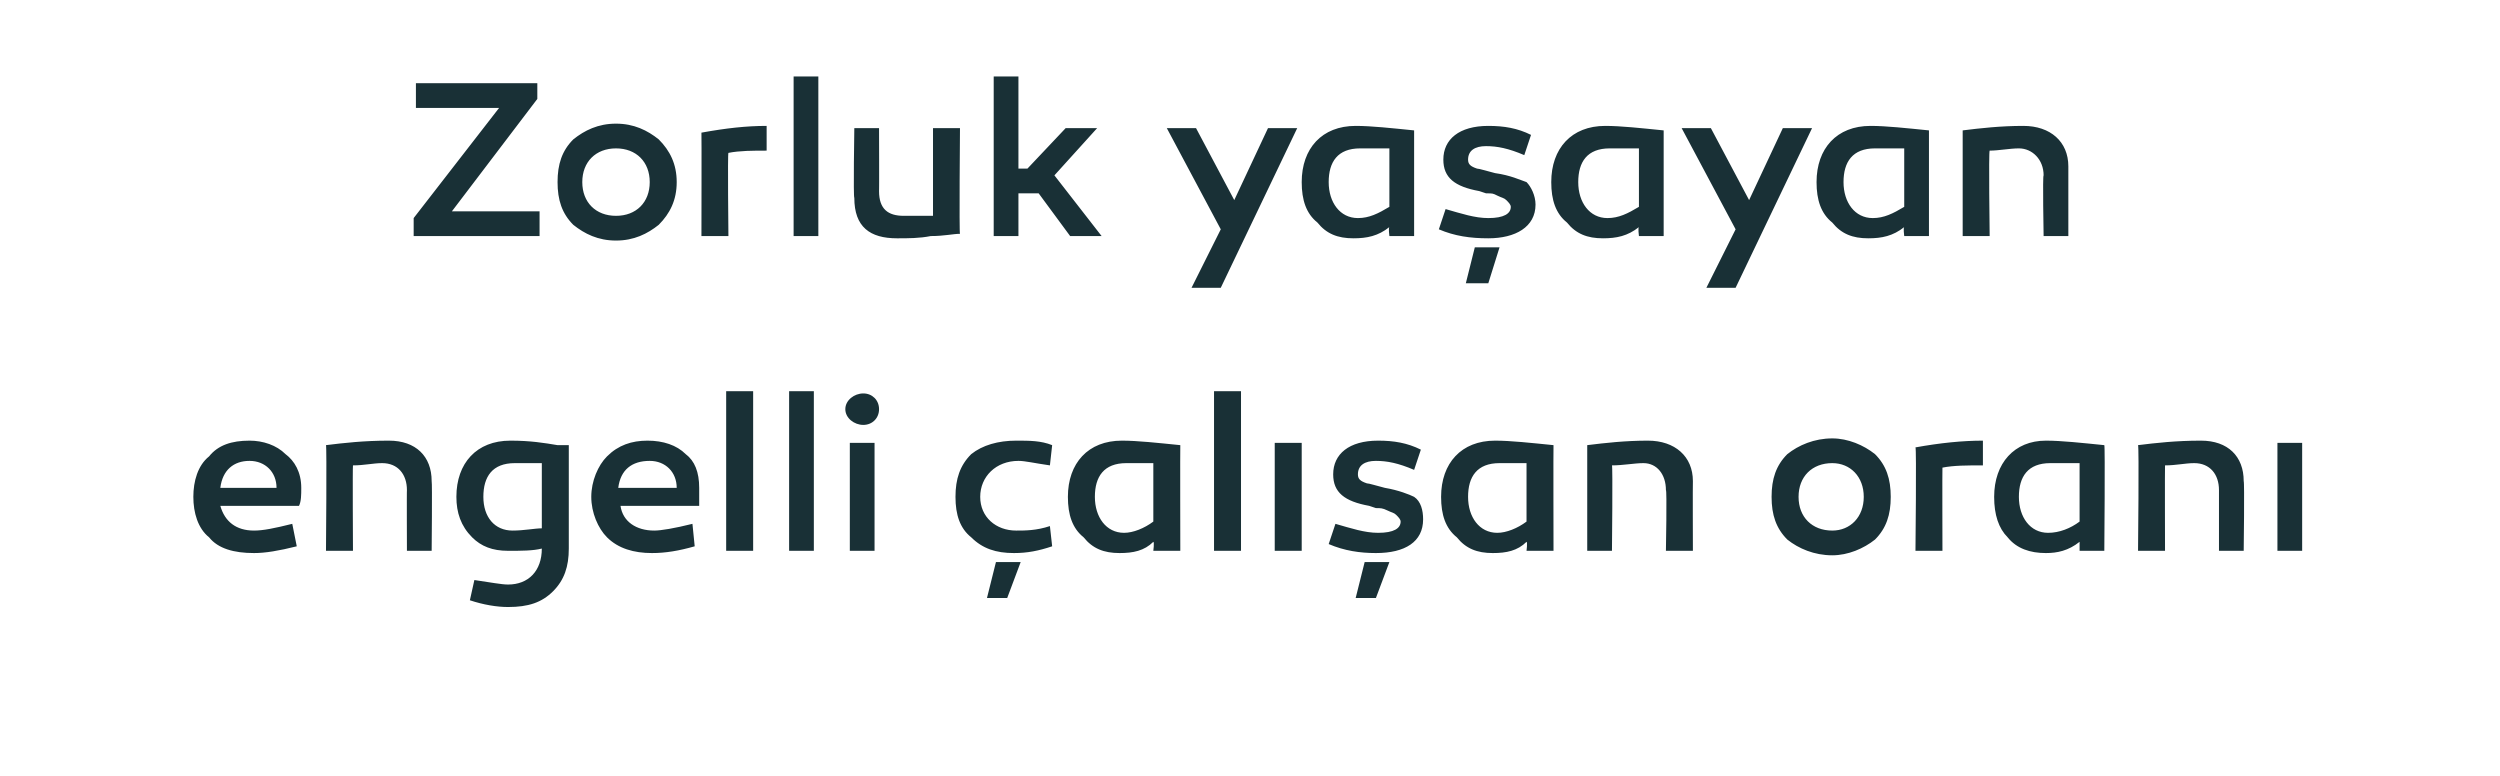
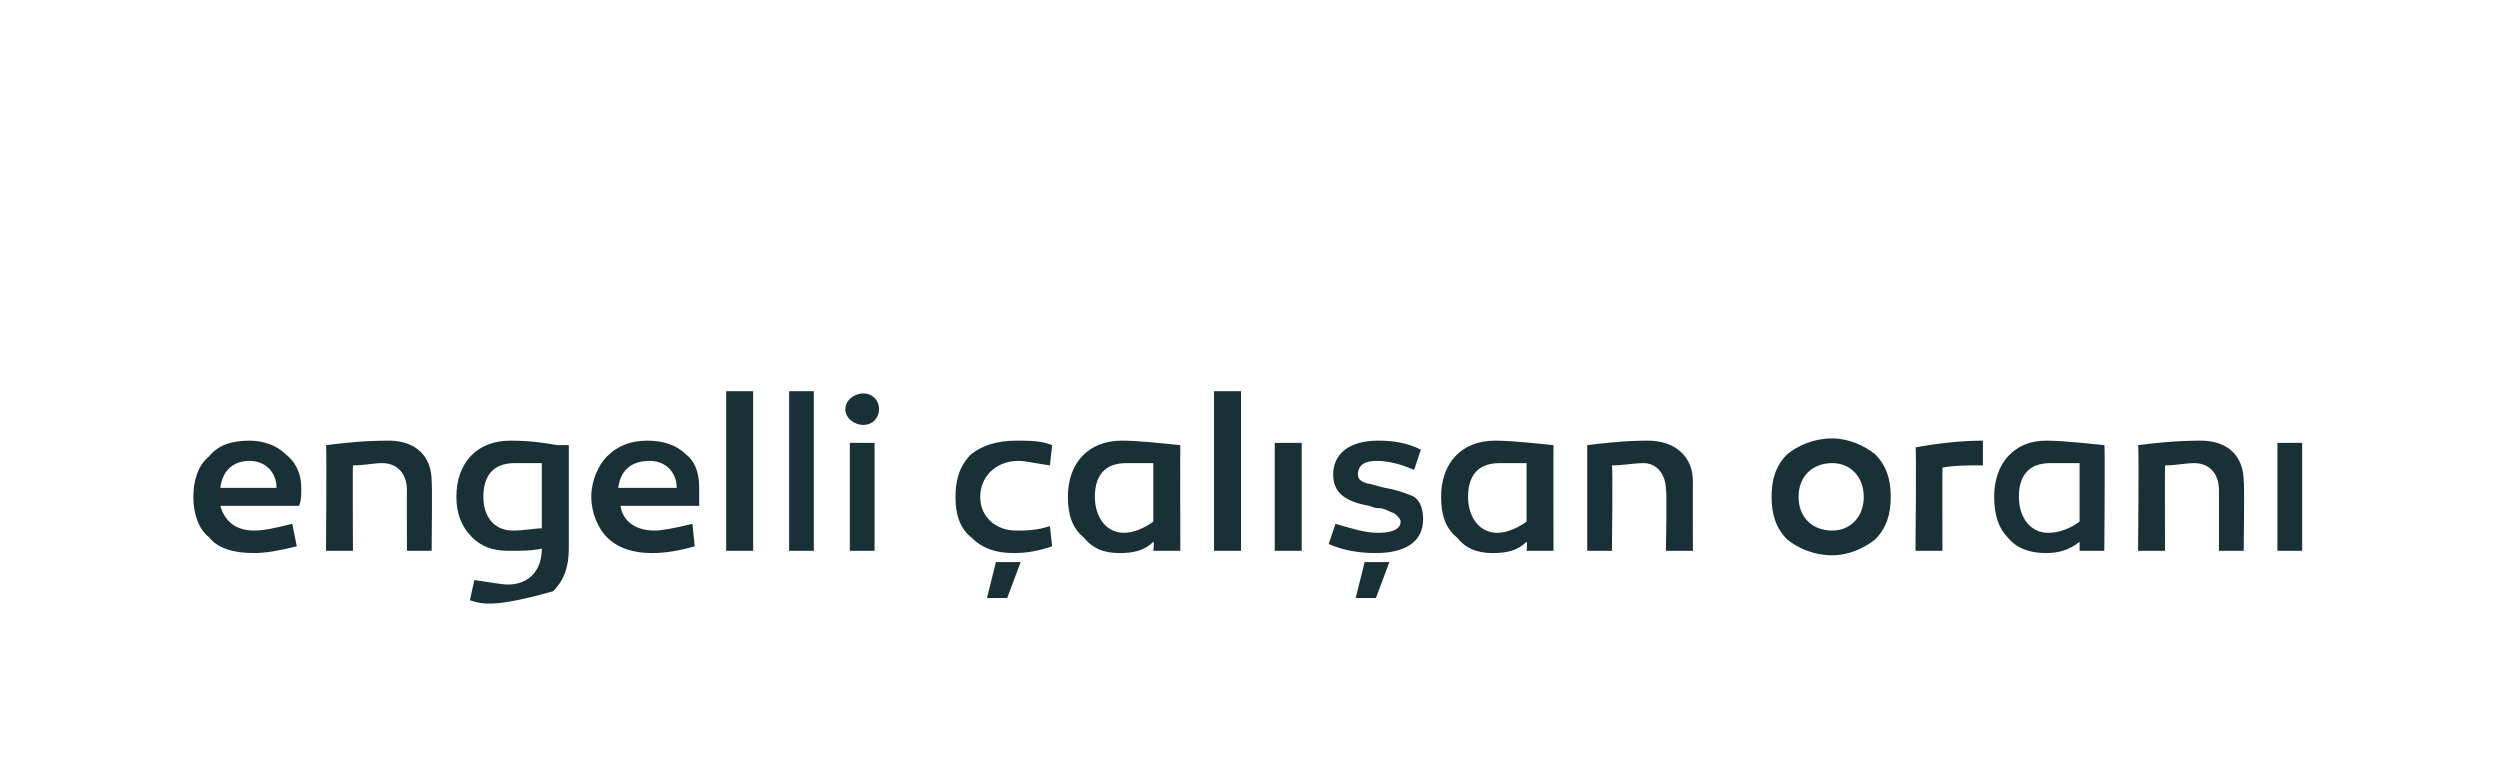
<svg xmlns="http://www.w3.org/2000/svg" version="1.1" width="111.2px" height="34.5px" viewBox="0 -3 111.2 34.5" style="top:-3px">
  <desc>Zorluk ya ayan engelli al an oran</desc>
  <defs />
  <g id="Polygon62518">
-     <path d="M 12.7 17.2 C 13.1 17.5 13.4 18 13.4 18.7 C 13.4 19 13.4 19.3 13.3 19.5 C 13.3 19.5 9.8 19.5 9.8 19.5 C 10 20.2 10.5 20.6 11.3 20.6 C 11.7 20.6 12.2 20.5 13 20.3 C 13 20.3 13.2 21.3 13.2 21.3 C 12.4 21.5 11.8 21.6 11.3 21.6 C 10.4 21.6 9.7 21.4 9.3 20.9 C 8.8 20.5 8.6 19.8 8.6 19.1 C 8.6 18.4 8.8 17.7 9.3 17.3 C 9.7 16.8 10.3 16.6 11.1 16.6 C 11.7 16.6 12.3 16.8 12.7 17.2 Z M 9.8 18.7 C 9.8 18.7 12.3 18.7 12.3 18.7 C 12.3 18 11.8 17.5 11.1 17.5 C 10.4 17.5 9.9 17.9 9.8 18.7 Z M 19.2 18.4 C 19.23 18.44 19.2 21.5 19.2 21.5 L 18.1 21.5 C 18.1 21.5 18.09 18.77 18.1 18.8 C 18.1 18.1 17.7 17.6 17 17.6 C 16.6 17.6 16.2 17.7 15.7 17.7 C 15.68 17.73 15.7 21.5 15.7 21.5 L 14.5 21.5 C 14.5 21.5 14.54 16.83 14.5 16.8 C 15.3 16.7 16.2 16.6 17.3 16.6 C 18.5 16.6 19.2 17.3 19.2 18.4 Z M 24.8 16.8 C 25.1 16.8 25.3 16.8 25.3 16.8 C 25.3 16.8 25.3 21.4 25.3 21.4 C 25.3 22.2 25.1 22.8 24.6 23.3 C 24.1 23.8 23.5 24 22.6 24 C 22.1 24 21.5 23.9 20.9 23.7 C 20.9 23.7 21.1 22.8 21.1 22.8 C 21.8 22.9 22.3 23 22.6 23 C 23.5 23 24.1 22.4 24.1 21.4 C 23.7 21.5 23.2 21.5 22.6 21.5 C 21.9 21.5 21.4 21.3 21 20.9 C 20.5 20.4 20.3 19.8 20.3 19.1 C 20.3 17.6 21.2 16.6 22.7 16.6 C 23.6 16.6 24.2 16.7 24.8 16.8 Z M 21.5 19.1 C 21.5 20 22 20.6 22.8 20.6 C 23.3 20.6 23.8 20.5 24.1 20.5 C 24.1 20.5 24.1 17.6 24.1 17.6 C 23.7 17.6 23.3 17.6 22.9 17.6 C 21.9 17.6 21.5 18.2 21.5 19.1 Z M 30.5 17.2 C 30.9 17.5 31.1 18 31.1 18.7 C 31.1 19 31.1 19.3 31.1 19.5 C 31.1 19.5 27.6 19.5 27.6 19.5 C 27.7 20.2 28.3 20.6 29.1 20.6 C 29.4 20.6 30 20.5 30.8 20.3 C 30.8 20.3 30.9 21.3 30.9 21.3 C 30.2 21.5 29.6 21.6 29 21.6 C 28.2 21.6 27.5 21.4 27 20.9 C 26.6 20.5 26.3 19.8 26.3 19.1 C 26.3 18.4 26.6 17.7 27 17.3 C 27.5 16.8 28.1 16.6 28.8 16.6 C 29.5 16.6 30.1 16.8 30.5 17.2 Z M 27.5 18.7 C 27.5 18.7 30.1 18.7 30.1 18.7 C 30.1 18 29.6 17.5 28.9 17.5 C 28.1 17.5 27.6 17.9 27.5 18.7 Z M 33.5 21.5 L 32.3 21.5 L 32.3 14.4 L 33.5 14.4 L 33.5 21.5 Z M 36.2 21.5 L 35.1 21.5 L 35.1 14.4 L 36.2 14.4 L 36.2 21.5 Z M 38.4 14.5 C 38.8 14.5 39.1 14.8 39.1 15.2 C 39.1 15.6 38.8 15.9 38.4 15.9 C 38 15.9 37.6 15.6 37.6 15.2 C 37.6 14.8 38 14.5 38.4 14.5 Z M 38.9 21.5 L 37.8 21.5 L 37.8 16.7 L 38.9 16.7 L 38.9 21.5 Z M 46.7 17.7 C 46 17.6 45.6 17.5 45.3 17.5 C 44.3 17.5 43.6 18.2 43.6 19.1 C 43.6 20 44.3 20.6 45.2 20.6 C 45.6 20.6 46.1 20.6 46.7 20.4 C 46.7 20.4 46.8 21.3 46.8 21.3 C 46.2 21.5 45.7 21.6 45.1 21.6 C 44.3 21.6 43.7 21.4 43.2 20.9 C 42.7 20.5 42.5 19.9 42.5 19.1 C 42.5 18.3 42.7 17.7 43.2 17.2 C 43.7 16.8 44.4 16.6 45.2 16.6 C 45.8 16.6 46.3 16.6 46.8 16.8 C 46.8 16.8 46.7 17.7 46.7 17.7 Z M 43.9 23.6 L 44.3 22 L 45.4 22 L 44.8 23.6 L 43.9 23.6 Z M 52.5 16.8 C 52.49 16.83 52.5 21.5 52.5 21.5 L 51.3 21.5 C 51.3 21.5 51.35 21.12 51.3 21.1 C 50.9 21.5 50.4 21.6 49.8 21.6 C 49.1 21.6 48.6 21.4 48.2 20.9 C 47.7 20.5 47.5 19.9 47.5 19.1 C 47.5 17.6 48.4 16.6 49.9 16.6 C 50.6 16.6 51.5 16.7 52.5 16.8 Z M 48.7 19.1 C 48.7 20 49.2 20.7 50 20.7 C 50.4 20.7 50.9 20.5 51.3 20.2 C 51.3 20.2 51.3 17.6 51.3 17.6 C 50.9 17.6 50.5 17.6 50.1 17.6 C 49.1 17.6 48.7 18.2 48.7 19.1 Z M 55.2 21.5 L 54 21.5 L 54 14.4 L 55.2 14.4 L 55.2 21.5 Z M 57.9 21.5 L 56.7 21.5 L 56.7 16.7 L 57.9 16.7 L 57.9 21.5 Z M 59.4 20.3 C 60.1 20.5 60.7 20.7 61.3 20.7 C 62 20.7 62.3 20.5 62.3 20.2 C 62.3 20.1 62.2 20 62.1 19.9 C 62 19.8 61.9 19.8 61.7 19.7 C 61.5 19.6 61.4 19.6 61.2 19.6 C 61.2 19.6 60.9 19.5 60.9 19.5 C 59.8 19.3 59.3 18.9 59.3 18.1 C 59.3 17.2 60 16.6 61.3 16.6 C 62 16.6 62.6 16.7 63.2 17 C 63.2 17 62.9 17.9 62.9 17.9 C 62.2 17.6 61.7 17.5 61.2 17.5 C 60.7 17.5 60.4 17.7 60.4 18.1 C 60.4 18.3 60.5 18.4 60.8 18.5 C 60.9 18.5 61.2 18.6 61.6 18.7 C 62.2 18.8 62.7 19 62.9 19.1 C 63.2 19.3 63.3 19.7 63.3 20.1 C 63.3 21.1 62.5 21.6 61.2 21.6 C 60.5 21.6 59.8 21.5 59.1 21.2 C 59.1 21.2 59.4 20.3 59.4 20.3 Z M 60.3 23.6 L 60.7 22 L 61.8 22 L 61.2 23.6 L 60.3 23.6 Z M 69.1 16.8 C 69.09 16.83 69.1 21.5 69.1 21.5 L 67.9 21.5 C 67.9 21.5 67.95 21.12 67.9 21.1 C 67.5 21.5 67 21.6 66.4 21.6 C 65.7 21.6 65.2 21.4 64.8 20.9 C 64.3 20.5 64.1 19.9 64.1 19.1 C 64.1 17.6 65 16.6 66.5 16.6 C 67.2 16.6 68.1 16.7 69.1 16.8 Z M 65.3 19.1 C 65.3 20 65.8 20.7 66.6 20.7 C 67 20.7 67.5 20.5 67.9 20.2 C 67.9 20.2 67.9 17.6 67.9 17.6 C 67.5 17.6 67.1 17.6 66.7 17.6 C 65.7 17.6 65.3 18.2 65.3 19.1 Z M 75.3 18.4 C 75.29 18.44 75.3 21.5 75.3 21.5 L 74.1 21.5 C 74.1 21.5 74.15 18.77 74.1 18.8 C 74.1 18.1 73.7 17.6 73.1 17.6 C 72.7 17.6 72.2 17.7 71.7 17.7 C 71.74 17.73 71.7 21.5 71.7 21.5 L 70.6 21.5 C 70.6 21.5 70.6 16.83 70.6 16.8 C 71.4 16.7 72.3 16.6 73.3 16.6 C 74.5 16.6 75.3 17.3 75.3 18.4 Z M 83.4 17.2 C 83.9 17.7 84.1 18.3 84.1 19.1 C 84.1 19.9 83.9 20.5 83.4 21 C 82.9 21.4 82.2 21.7 81.5 21.7 C 80.7 21.7 80 21.4 79.5 21 C 79 20.5 78.8 19.9 78.8 19.1 C 78.8 18.3 79 17.7 79.5 17.2 C 80 16.8 80.7 16.5 81.5 16.5 C 82.2 16.5 82.9 16.8 83.4 17.2 Z M 82.9 19.1 C 82.9 18.2 82.3 17.6 81.5 17.6 C 80.6 17.6 80 18.2 80 19.1 C 80 20 80.6 20.6 81.5 20.6 C 82.3 20.6 82.9 20 82.9 19.1 Z M 88.2 17.7 C 87.5 17.7 86.9 17.7 86.4 17.8 C 86.39 17.8 86.4 21.5 86.4 21.5 L 85.2 21.5 C 85.2 21.5 85.25 16.89 85.2 16.9 C 86.3 16.7 87.3 16.6 88.2 16.6 C 88.2 16.6 88.2 17.7 88.2 17.7 Z M 93.6 16.8 C 93.64 16.83 93.6 21.5 93.6 21.5 L 92.5 21.5 C 92.5 21.5 92.5 21.12 92.5 21.1 C 92 21.5 91.5 21.6 91 21.6 C 90.3 21.6 89.7 21.4 89.3 20.9 C 88.9 20.5 88.7 19.9 88.7 19.1 C 88.7 17.6 89.6 16.6 91 16.6 C 91.7 16.6 92.6 16.7 93.6 16.8 Z M 89.8 19.1 C 89.8 20 90.3 20.7 91.1 20.7 C 91.6 20.7 92.1 20.5 92.5 20.2 C 92.5 20.2 92.5 17.6 92.5 17.6 C 92.1 17.6 91.7 17.6 91.2 17.6 C 90.2 17.6 89.8 18.2 89.8 19.1 Z M 99.8 18.4 C 99.84 18.44 99.8 21.5 99.8 21.5 L 98.7 21.5 C 98.7 21.5 98.7 18.77 98.7 18.8 C 98.7 18.1 98.3 17.6 97.6 17.6 C 97.2 17.6 96.8 17.7 96.3 17.7 C 96.29 17.73 96.3 21.5 96.3 21.5 L 95.1 21.5 C 95.1 21.5 95.15 16.83 95.1 16.8 C 95.9 16.7 96.8 16.6 97.9 16.6 C 99.1 16.6 99.8 17.3 99.8 18.4 Z M 102.4 21.5 L 101.3 21.5 L 101.3 16.7 L 102.4 16.7 L 102.4 21.5 Z " stroke="none" fill="#193036" />
+     <path d="M 12.7 17.2 C 13.1 17.5 13.4 18 13.4 18.7 C 13.4 19 13.4 19.3 13.3 19.5 C 13.3 19.5 9.8 19.5 9.8 19.5 C 10 20.2 10.5 20.6 11.3 20.6 C 11.7 20.6 12.2 20.5 13 20.3 C 13 20.3 13.2 21.3 13.2 21.3 C 12.4 21.5 11.8 21.6 11.3 21.6 C 10.4 21.6 9.7 21.4 9.3 20.9 C 8.8 20.5 8.6 19.8 8.6 19.1 C 8.6 18.4 8.8 17.7 9.3 17.3 C 9.7 16.8 10.3 16.6 11.1 16.6 C 11.7 16.6 12.3 16.8 12.7 17.2 Z M 9.8 18.7 C 9.8 18.7 12.3 18.7 12.3 18.7 C 12.3 18 11.8 17.5 11.1 17.5 C 10.4 17.5 9.9 17.9 9.8 18.7 Z M 19.2 18.4 C 19.23 18.44 19.2 21.5 19.2 21.5 L 18.1 21.5 C 18.1 21.5 18.09 18.77 18.1 18.8 C 18.1 18.1 17.7 17.6 17 17.6 C 16.6 17.6 16.2 17.7 15.7 17.7 C 15.68 17.73 15.7 21.5 15.7 21.5 L 14.5 21.5 C 14.5 21.5 14.54 16.83 14.5 16.8 C 15.3 16.7 16.2 16.6 17.3 16.6 C 18.5 16.6 19.2 17.3 19.2 18.4 Z M 24.8 16.8 C 25.1 16.8 25.3 16.8 25.3 16.8 C 25.3 16.8 25.3 21.4 25.3 21.4 C 25.3 22.2 25.1 22.8 24.6 23.3 C 22.1 24 21.5 23.9 20.9 23.7 C 20.9 23.7 21.1 22.8 21.1 22.8 C 21.8 22.9 22.3 23 22.6 23 C 23.5 23 24.1 22.4 24.1 21.4 C 23.7 21.5 23.2 21.5 22.6 21.5 C 21.9 21.5 21.4 21.3 21 20.9 C 20.5 20.4 20.3 19.8 20.3 19.1 C 20.3 17.6 21.2 16.6 22.7 16.6 C 23.6 16.6 24.2 16.7 24.8 16.8 Z M 21.5 19.1 C 21.5 20 22 20.6 22.8 20.6 C 23.3 20.6 23.8 20.5 24.1 20.5 C 24.1 20.5 24.1 17.6 24.1 17.6 C 23.7 17.6 23.3 17.6 22.9 17.6 C 21.9 17.6 21.5 18.2 21.5 19.1 Z M 30.5 17.2 C 30.9 17.5 31.1 18 31.1 18.7 C 31.1 19 31.1 19.3 31.1 19.5 C 31.1 19.5 27.6 19.5 27.6 19.5 C 27.7 20.2 28.3 20.6 29.1 20.6 C 29.4 20.6 30 20.5 30.8 20.3 C 30.8 20.3 30.9 21.3 30.9 21.3 C 30.2 21.5 29.6 21.6 29 21.6 C 28.2 21.6 27.5 21.4 27 20.9 C 26.6 20.5 26.3 19.8 26.3 19.1 C 26.3 18.4 26.6 17.7 27 17.3 C 27.5 16.8 28.1 16.6 28.8 16.6 C 29.5 16.6 30.1 16.8 30.5 17.2 Z M 27.5 18.7 C 27.5 18.7 30.1 18.7 30.1 18.7 C 30.1 18 29.6 17.5 28.9 17.5 C 28.1 17.5 27.6 17.9 27.5 18.7 Z M 33.5 21.5 L 32.3 21.5 L 32.3 14.4 L 33.5 14.4 L 33.5 21.5 Z M 36.2 21.5 L 35.1 21.5 L 35.1 14.4 L 36.2 14.4 L 36.2 21.5 Z M 38.4 14.5 C 38.8 14.5 39.1 14.8 39.1 15.2 C 39.1 15.6 38.8 15.9 38.4 15.9 C 38 15.9 37.6 15.6 37.6 15.2 C 37.6 14.8 38 14.5 38.4 14.5 Z M 38.9 21.5 L 37.8 21.5 L 37.8 16.7 L 38.9 16.7 L 38.9 21.5 Z M 46.7 17.7 C 46 17.6 45.6 17.5 45.3 17.5 C 44.3 17.5 43.6 18.2 43.6 19.1 C 43.6 20 44.3 20.6 45.2 20.6 C 45.6 20.6 46.1 20.6 46.7 20.4 C 46.7 20.4 46.8 21.3 46.8 21.3 C 46.2 21.5 45.7 21.6 45.1 21.6 C 44.3 21.6 43.7 21.4 43.2 20.9 C 42.7 20.5 42.5 19.9 42.5 19.1 C 42.5 18.3 42.7 17.7 43.2 17.2 C 43.7 16.8 44.4 16.6 45.2 16.6 C 45.8 16.6 46.3 16.6 46.8 16.8 C 46.8 16.8 46.7 17.7 46.7 17.7 Z M 43.9 23.6 L 44.3 22 L 45.4 22 L 44.8 23.6 L 43.9 23.6 Z M 52.5 16.8 C 52.49 16.83 52.5 21.5 52.5 21.5 L 51.3 21.5 C 51.3 21.5 51.35 21.12 51.3 21.1 C 50.9 21.5 50.4 21.6 49.8 21.6 C 49.1 21.6 48.6 21.4 48.2 20.9 C 47.7 20.5 47.5 19.9 47.5 19.1 C 47.5 17.6 48.4 16.6 49.9 16.6 C 50.6 16.6 51.5 16.7 52.5 16.8 Z M 48.7 19.1 C 48.7 20 49.2 20.7 50 20.7 C 50.4 20.7 50.9 20.5 51.3 20.2 C 51.3 20.2 51.3 17.6 51.3 17.6 C 50.9 17.6 50.5 17.6 50.1 17.6 C 49.1 17.6 48.7 18.2 48.7 19.1 Z M 55.2 21.5 L 54 21.5 L 54 14.4 L 55.2 14.4 L 55.2 21.5 Z M 57.9 21.5 L 56.7 21.5 L 56.7 16.7 L 57.9 16.7 L 57.9 21.5 Z M 59.4 20.3 C 60.1 20.5 60.7 20.7 61.3 20.7 C 62 20.7 62.3 20.5 62.3 20.2 C 62.3 20.1 62.2 20 62.1 19.9 C 62 19.8 61.9 19.8 61.7 19.7 C 61.5 19.6 61.4 19.6 61.2 19.6 C 61.2 19.6 60.9 19.5 60.9 19.5 C 59.8 19.3 59.3 18.9 59.3 18.1 C 59.3 17.2 60 16.6 61.3 16.6 C 62 16.6 62.6 16.7 63.2 17 C 63.2 17 62.9 17.9 62.9 17.9 C 62.2 17.6 61.7 17.5 61.2 17.5 C 60.7 17.5 60.4 17.7 60.4 18.1 C 60.4 18.3 60.5 18.4 60.8 18.5 C 60.9 18.5 61.2 18.6 61.6 18.7 C 62.2 18.8 62.7 19 62.9 19.1 C 63.2 19.3 63.3 19.7 63.3 20.1 C 63.3 21.1 62.5 21.6 61.2 21.6 C 60.5 21.6 59.8 21.5 59.1 21.2 C 59.1 21.2 59.4 20.3 59.4 20.3 Z M 60.3 23.6 L 60.7 22 L 61.8 22 L 61.2 23.6 L 60.3 23.6 Z M 69.1 16.8 C 69.09 16.83 69.1 21.5 69.1 21.5 L 67.9 21.5 C 67.9 21.5 67.95 21.12 67.9 21.1 C 67.5 21.5 67 21.6 66.4 21.6 C 65.7 21.6 65.2 21.4 64.8 20.9 C 64.3 20.5 64.1 19.9 64.1 19.1 C 64.1 17.6 65 16.6 66.5 16.6 C 67.2 16.6 68.1 16.7 69.1 16.8 Z M 65.3 19.1 C 65.3 20 65.8 20.7 66.6 20.7 C 67 20.7 67.5 20.5 67.9 20.2 C 67.9 20.2 67.9 17.6 67.9 17.6 C 67.5 17.6 67.1 17.6 66.7 17.6 C 65.7 17.6 65.3 18.2 65.3 19.1 Z M 75.3 18.4 C 75.29 18.44 75.3 21.5 75.3 21.5 L 74.1 21.5 C 74.1 21.5 74.15 18.77 74.1 18.8 C 74.1 18.1 73.7 17.6 73.1 17.6 C 72.7 17.6 72.2 17.7 71.7 17.7 C 71.74 17.73 71.7 21.5 71.7 21.5 L 70.6 21.5 C 70.6 21.5 70.6 16.83 70.6 16.8 C 71.4 16.7 72.3 16.6 73.3 16.6 C 74.5 16.6 75.3 17.3 75.3 18.4 Z M 83.4 17.2 C 83.9 17.7 84.1 18.3 84.1 19.1 C 84.1 19.9 83.9 20.5 83.4 21 C 82.9 21.4 82.2 21.7 81.5 21.7 C 80.7 21.7 80 21.4 79.5 21 C 79 20.5 78.8 19.9 78.8 19.1 C 78.8 18.3 79 17.7 79.5 17.2 C 80 16.8 80.7 16.5 81.5 16.5 C 82.2 16.5 82.9 16.8 83.4 17.2 Z M 82.9 19.1 C 82.9 18.2 82.3 17.6 81.5 17.6 C 80.6 17.6 80 18.2 80 19.1 C 80 20 80.6 20.6 81.5 20.6 C 82.3 20.6 82.9 20 82.9 19.1 Z M 88.2 17.7 C 87.5 17.7 86.9 17.7 86.4 17.8 C 86.39 17.8 86.4 21.5 86.4 21.5 L 85.2 21.5 C 85.2 21.5 85.25 16.89 85.2 16.9 C 86.3 16.7 87.3 16.6 88.2 16.6 C 88.2 16.6 88.2 17.7 88.2 17.7 Z M 93.6 16.8 C 93.64 16.83 93.6 21.5 93.6 21.5 L 92.5 21.5 C 92.5 21.5 92.5 21.12 92.5 21.1 C 92 21.5 91.5 21.6 91 21.6 C 90.3 21.6 89.7 21.4 89.3 20.9 C 88.9 20.5 88.7 19.9 88.7 19.1 C 88.7 17.6 89.6 16.6 91 16.6 C 91.7 16.6 92.6 16.7 93.6 16.8 Z M 89.8 19.1 C 89.8 20 90.3 20.7 91.1 20.7 C 91.6 20.7 92.1 20.5 92.5 20.2 C 92.5 20.2 92.5 17.6 92.5 17.6 C 92.1 17.6 91.7 17.6 91.2 17.6 C 90.2 17.6 89.8 18.2 89.8 19.1 Z M 99.8 18.4 C 99.84 18.44 99.8 21.5 99.8 21.5 L 98.7 21.5 C 98.7 21.5 98.7 18.77 98.7 18.8 C 98.7 18.1 98.3 17.6 97.6 17.6 C 97.2 17.6 96.8 17.7 96.3 17.7 C 96.29 17.73 96.3 21.5 96.3 21.5 L 95.1 21.5 C 95.1 21.5 95.15 16.83 95.1 16.8 C 95.9 16.7 96.8 16.6 97.9 16.6 C 99.1 16.6 99.8 17.3 99.8 18.4 Z M 102.4 21.5 L 101.3 21.5 L 101.3 16.7 L 102.4 16.7 L 102.4 21.5 Z " stroke="none" fill="#193036" />
  </g>
  <g id="Polygon62517">
-     <path d="M 20.1 6.4 L 24 6.4 L 24 7.5 L 18.4 7.5 L 18.4 6.7 L 22.2 1.8 L 18.5 1.8 L 18.5 0.7 L 23.9 0.7 L 23.9 1.4 L 20.1 6.4 Z M 29.3 3.2 C 29.8 3.7 30.1 4.3 30.1 5.1 C 30.1 5.9 29.8 6.5 29.3 7 C 28.8 7.4 28.2 7.7 27.4 7.7 C 26.6 7.7 26 7.4 25.5 7 C 25 6.5 24.8 5.9 24.8 5.1 C 24.8 4.3 25 3.7 25.5 3.2 C 26 2.8 26.6 2.5 27.4 2.5 C 28.2 2.5 28.8 2.8 29.3 3.2 Z M 28.9 5.1 C 28.9 4.2 28.3 3.6 27.4 3.6 C 26.5 3.6 25.9 4.2 25.9 5.1 C 25.9 6 26.5 6.6 27.4 6.6 C 28.3 6.6 28.9 6 28.9 5.1 Z M 34.1 3.7 C 33.5 3.7 32.9 3.7 32.4 3.8 C 32.36 3.8 32.4 7.5 32.4 7.5 L 31.2 7.5 C 31.2 7.5 31.21 2.89 31.2 2.9 C 32.3 2.7 33.2 2.6 34.1 2.6 C 34.1 2.6 34.1 3.7 34.1 3.7 Z M 36.4 7.5 L 35.3 7.5 L 35.3 0.4 L 36.4 0.4 L 36.4 7.5 Z M 42.7 7.4 C 42.4 7.4 42 7.5 41.4 7.5 C 40.9 7.6 40.4 7.6 39.9 7.6 C 38.7 7.6 38 7.1 38 5.8 C 37.95 5.79 38 2.7 38 2.7 L 39.1 2.7 C 39.1 2.7 39.11 5.52 39.1 5.5 C 39.1 6.3 39.5 6.6 40.2 6.6 C 40.6 6.6 41.1 6.6 41.5 6.6 C 41.5 6.55 41.5 2.7 41.5 2.7 L 42.7 2.7 C 42.7 2.7 42.66 7.38 42.7 7.4 Z M 45.7 4.5 L 47.4 2.7 L 48.8 2.7 L 46.9 4.8 L 49 7.5 L 47.6 7.5 L 46.2 5.6 L 45.3 5.6 L 45.3 7.5 L 44.2 7.5 L 44.2 0.4 L 45.3 0.4 L 45.3 4.5 L 45.7 4.5 Z M 54.3 9.8 L 53 9.8 L 54.3 7.2 L 51.9 2.7 L 53.2 2.7 L 54.9 5.9 L 56.4 2.7 L 57.7 2.7 L 54.3 9.8 Z M 62.9 2.8 C 62.9 2.83 62.9 7.5 62.9 7.5 L 61.8 7.5 C 61.8 7.5 61.75 7.12 61.8 7.1 C 61.3 7.5 60.8 7.6 60.2 7.6 C 59.5 7.6 59 7.4 58.6 6.9 C 58.1 6.5 57.9 5.9 57.9 5.1 C 57.9 3.6 58.8 2.6 60.3 2.6 C 61 2.6 61.9 2.7 62.9 2.8 Z M 59.1 5.1 C 59.1 6 59.6 6.7 60.4 6.7 C 60.9 6.7 61.3 6.5 61.8 6.2 C 61.8 6.2 61.8 3.6 61.8 3.6 C 61.3 3.6 60.9 3.6 60.5 3.6 C 59.5 3.6 59.1 4.2 59.1 5.1 Z M 64.3 6.3 C 65 6.5 65.6 6.7 66.2 6.7 C 66.9 6.7 67.2 6.5 67.2 6.2 C 67.2 6.1 67.1 6 67 5.9 C 66.9 5.8 66.8 5.8 66.6 5.7 C 66.4 5.6 66.4 5.6 66.1 5.6 C 66.1 5.6 65.8 5.5 65.8 5.5 C 64.7 5.3 64.2 4.9 64.2 4.1 C 64.2 3.2 64.9 2.6 66.2 2.6 C 66.9 2.6 67.5 2.7 68.1 3 C 68.1 3 67.8 3.9 67.8 3.9 C 67.1 3.6 66.6 3.5 66.1 3.5 C 65.6 3.5 65.3 3.7 65.3 4.1 C 65.3 4.3 65.4 4.4 65.7 4.5 C 65.8 4.5 66.1 4.6 66.5 4.7 C 67.2 4.8 67.6 5 67.9 5.1 C 68.1 5.3 68.3 5.7 68.3 6.1 C 68.3 7.1 67.4 7.6 66.2 7.6 C 65.4 7.6 64.7 7.5 64 7.2 C 64 7.2 64.3 6.3 64.3 6.3 Z M 65.2 9.6 L 65.6 8 L 66.7 8 L 66.2 9.6 L 65.2 9.6 Z M 74 2.8 C 74 2.83 74 7.5 74 7.5 L 72.9 7.5 C 72.9 7.5 72.85 7.12 72.9 7.1 C 72.4 7.5 71.9 7.6 71.3 7.6 C 70.6 7.6 70.1 7.4 69.7 6.9 C 69.2 6.5 69 5.9 69 5.1 C 69 3.6 69.9 2.6 71.4 2.6 C 72.1 2.6 73 2.7 74 2.8 Z M 70.2 5.1 C 70.2 6 70.7 6.7 71.5 6.7 C 72 6.7 72.4 6.5 72.9 6.2 C 72.9 6.2 72.9 3.6 72.9 3.6 C 72.4 3.6 72 3.6 71.6 3.6 C 70.6 3.6 70.2 4.2 70.2 5.1 Z M 77.2 9.8 L 75.9 9.8 L 77.2 7.2 L 74.8 2.7 L 76.1 2.7 L 77.8 5.9 L 79.3 2.7 L 80.6 2.7 L 77.2 9.8 Z M 85.8 2.8 C 85.8 2.83 85.8 7.5 85.8 7.5 L 84.7 7.5 C 84.7 7.5 84.65 7.12 84.7 7.1 C 84.2 7.5 83.7 7.6 83.1 7.6 C 82.4 7.6 81.9 7.4 81.5 6.9 C 81 6.5 80.8 5.9 80.8 5.1 C 80.8 3.6 81.7 2.6 83.2 2.6 C 83.9 2.6 84.8 2.7 85.8 2.8 Z M 82 5.1 C 82 6 82.5 6.7 83.3 6.7 C 83.8 6.7 84.2 6.5 84.7 6.2 C 84.7 6.2 84.7 3.6 84.7 3.6 C 84.2 3.6 83.8 3.6 83.4 3.6 C 82.4 3.6 82 4.2 82 5.1 Z M 92 4.4 C 92 4.44 92 7.5 92 7.5 L 90.9 7.5 C 90.9 7.5 90.85 4.77 90.9 4.8 C 90.9 4.1 90.4 3.6 89.8 3.6 C 89.4 3.6 88.9 3.7 88.5 3.7 C 88.45 3.73 88.5 7.5 88.5 7.5 L 87.3 7.5 C 87.3 7.5 87.3 2.83 87.3 2.8 C 88.1 2.7 89 2.6 90 2.6 C 91.2 2.6 92 3.3 92 4.4 Z " stroke="none" fill="#193036" />
-   </g>
+     </g>
</svg>